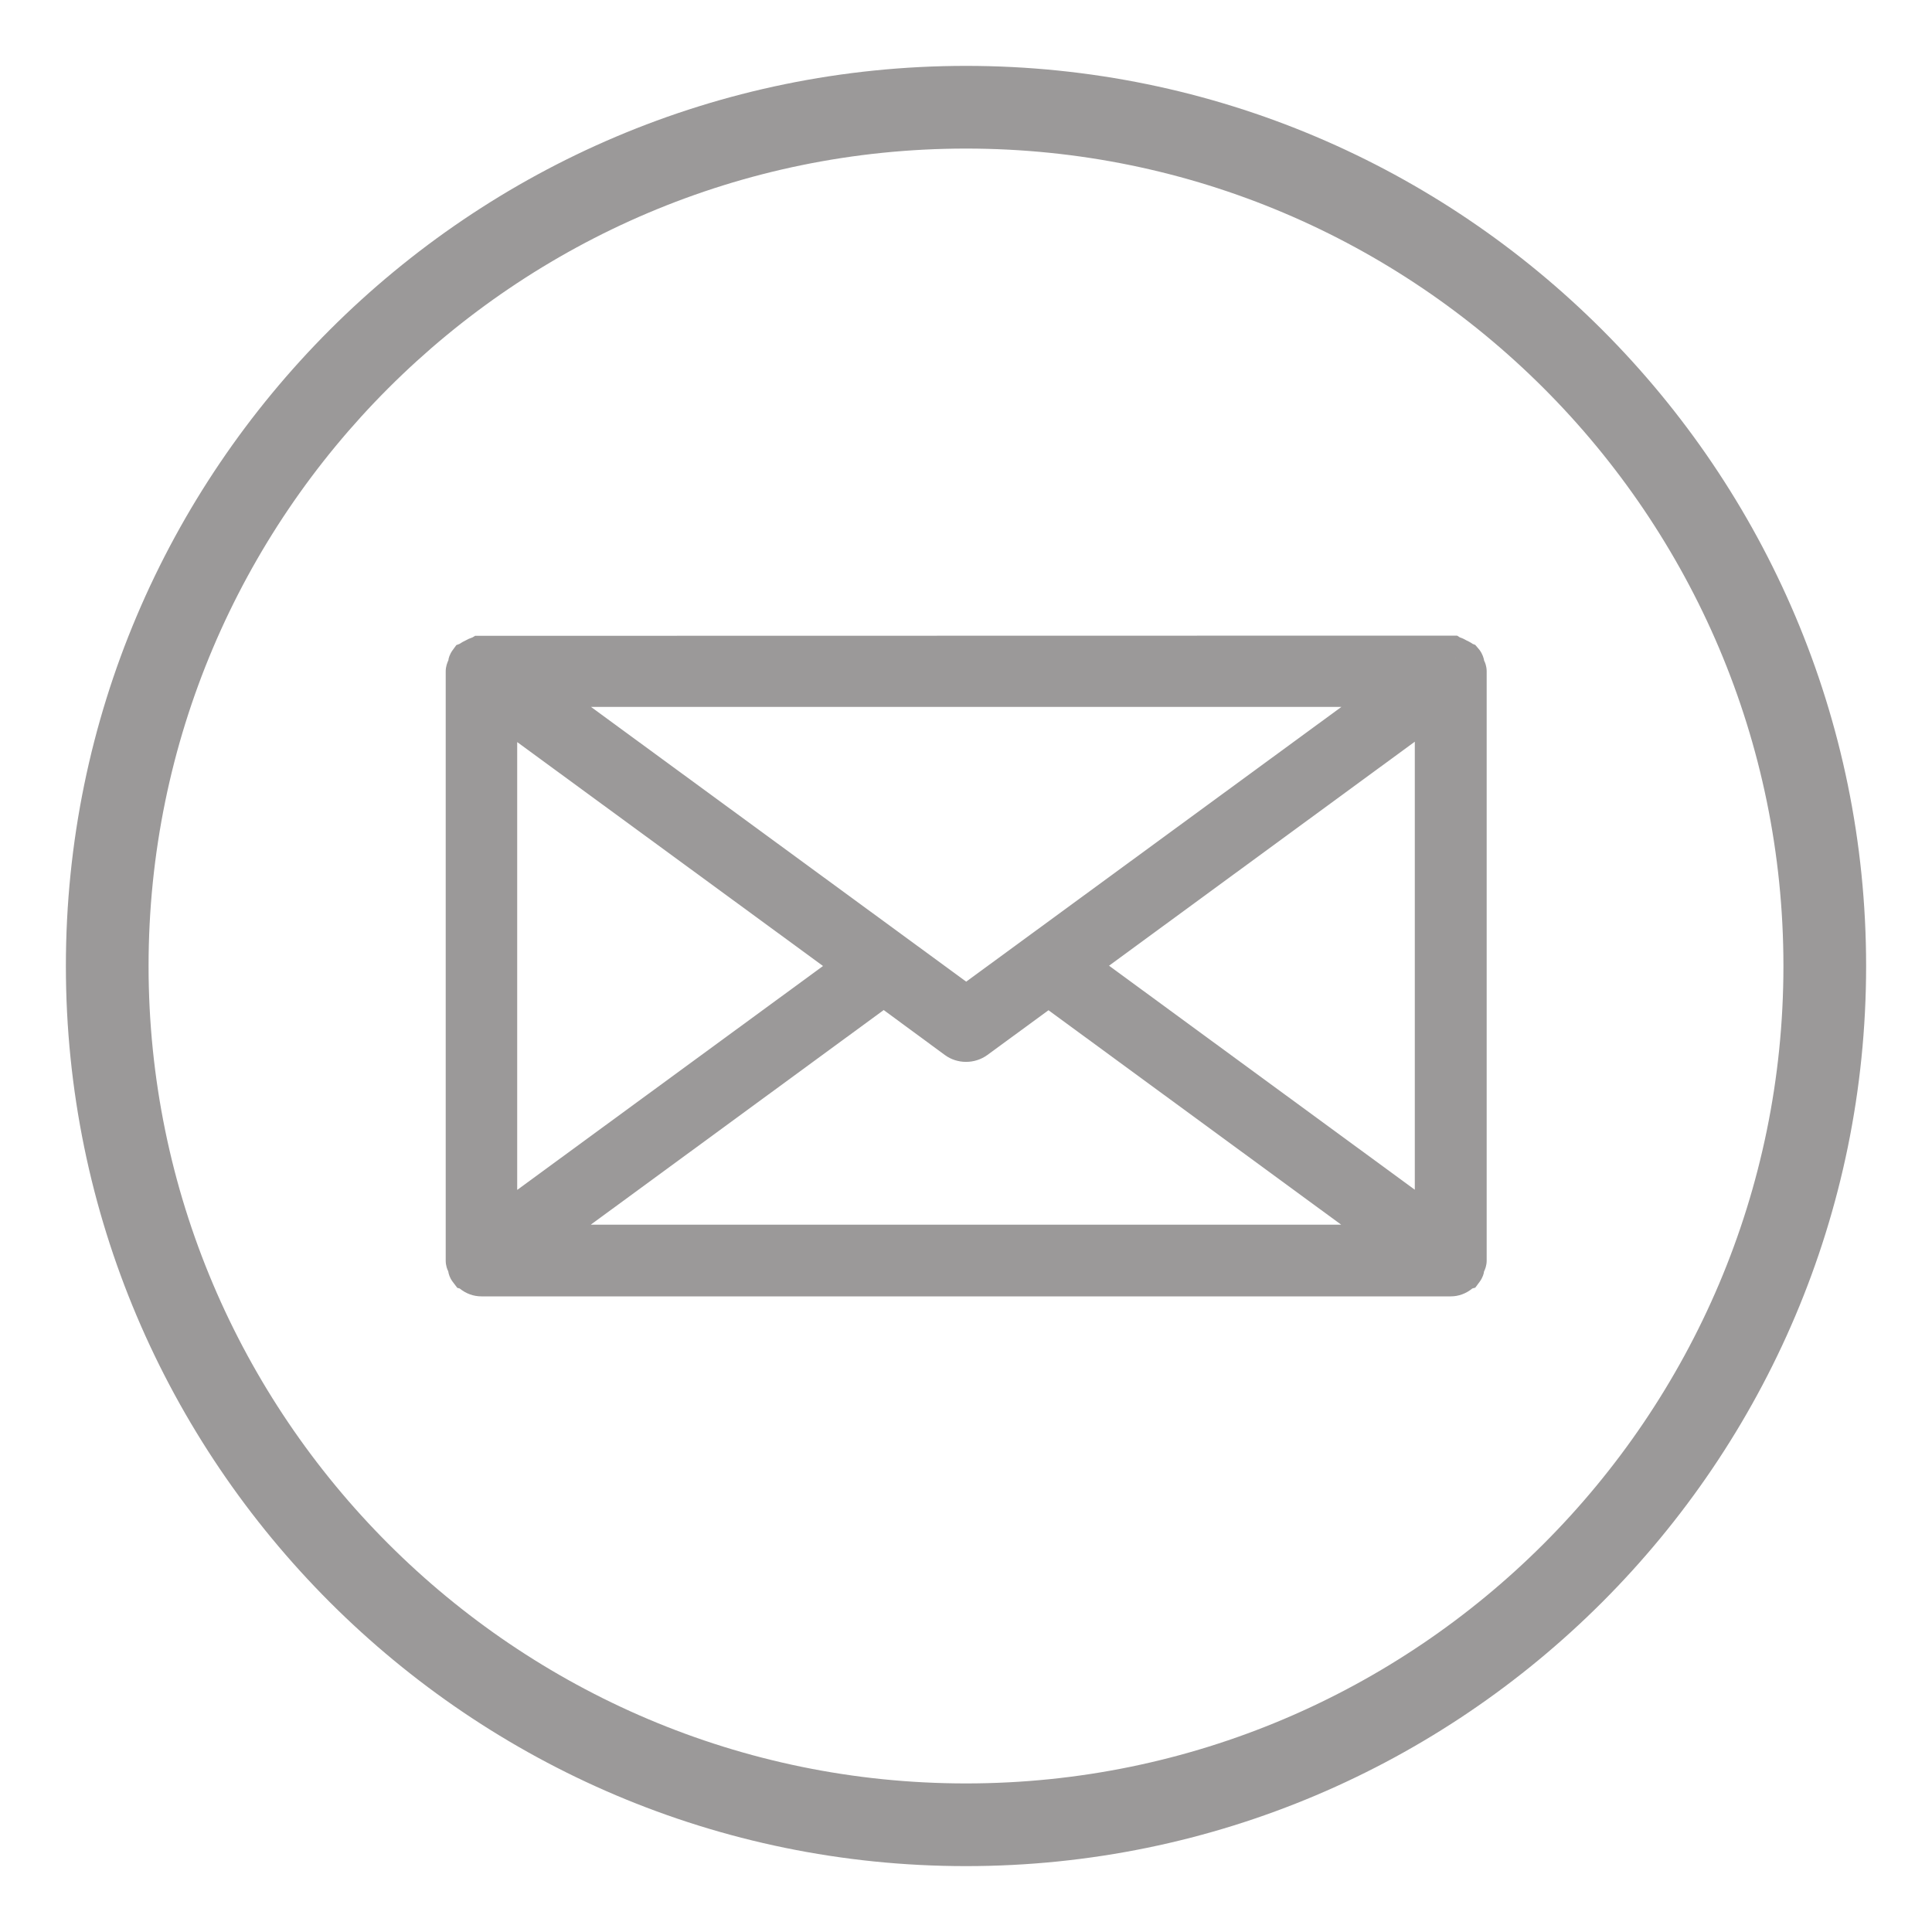
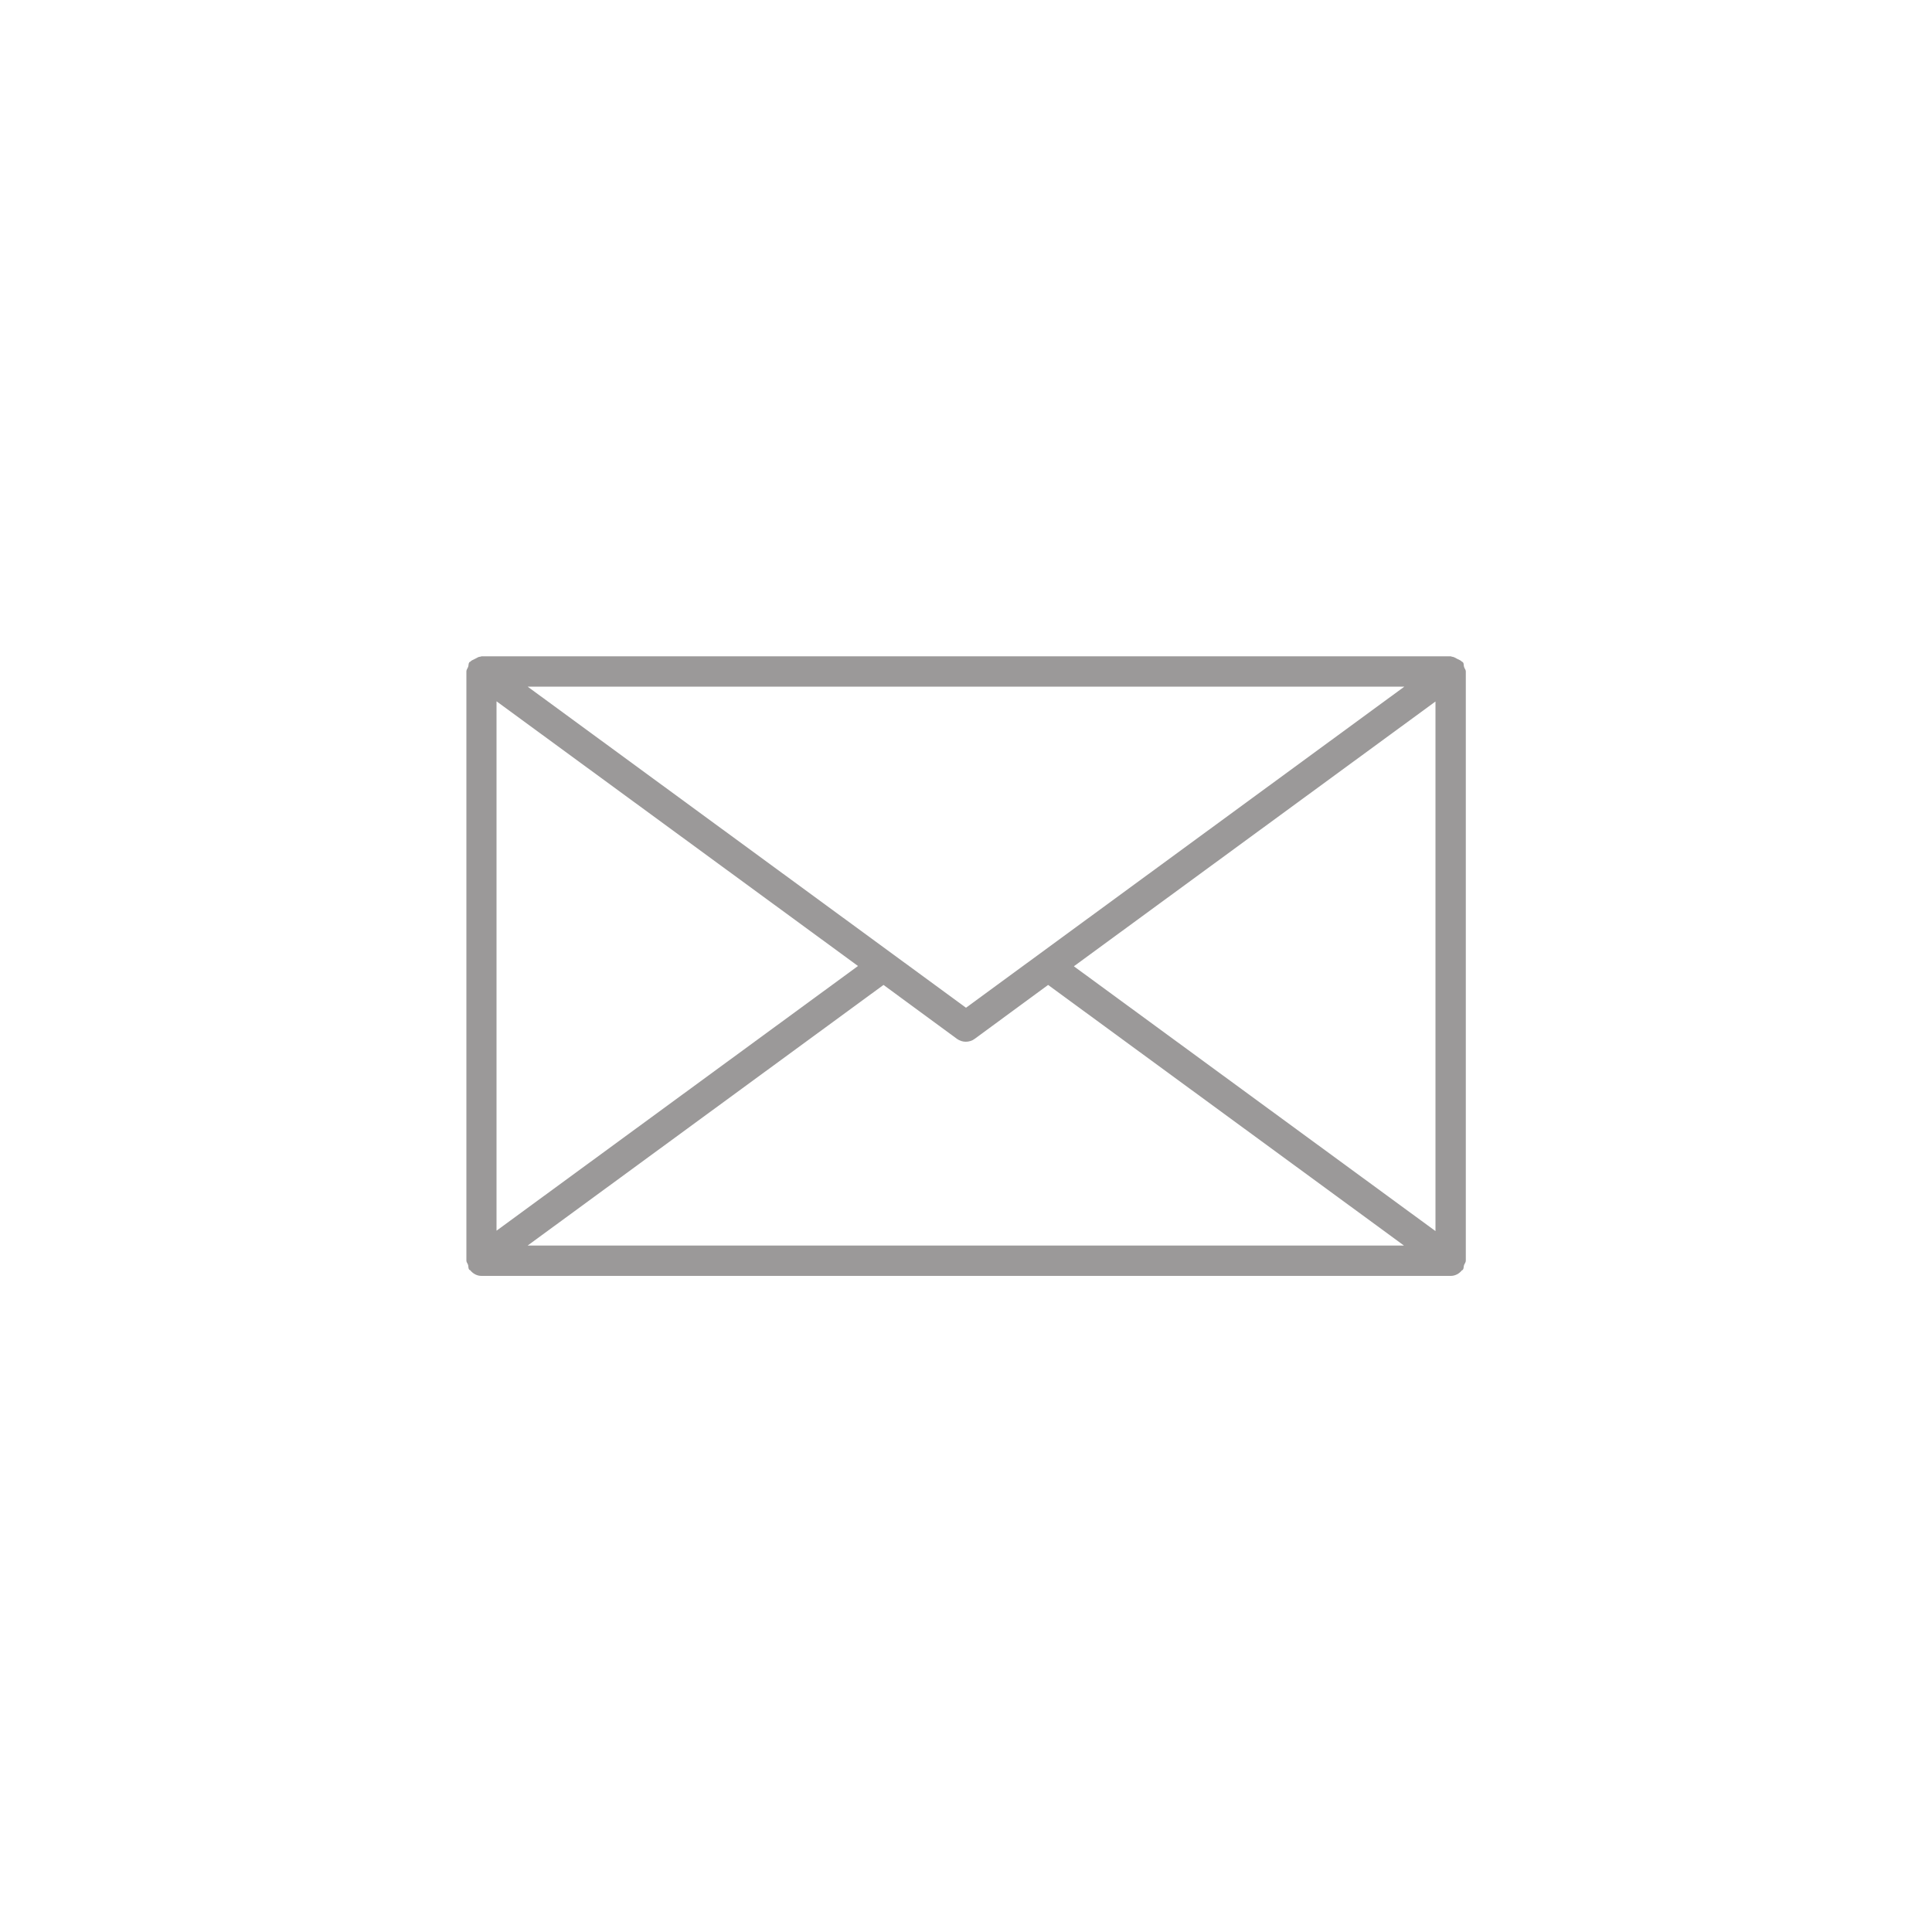
<svg xmlns="http://www.w3.org/2000/svg" id="Ebene_1" viewBox="0 0 100 100">
  <defs>
    <style>.cls-1{fill:#9b9999;}</style>
  </defs>
-   <path class="cls-1" d="M50,96.59c-25.69,0-46.59-20.9-46.59-46.59S24.31,3.41,50,3.41s46.59,20.9,46.59,46.59-20.9,46.59-46.59,46.59Zm0-88.9C26.67,7.69,7.69,26.67,7.69,50s18.98,42.31,42.31,42.31,42.31-18.98,42.31-42.31S73.33,7.69,50,7.69Z" />
  <g>
    <path class="cls-1" d="M75.87,34.75c0-.09-.07-.15-.09-.23-.03-.08,0-.17-.06-.24-.01-.02-.04-.02-.05-.03-.07-.08-.16-.1-.25-.15-.09-.05-.17-.1-.27-.11-.02,0-.04-.02-.06-.02H24.92s-.04,.02-.06,.02c-.1,0-.18,.07-.27,.11-.09,.05-.18,.07-.25,.15-.02,.02-.04,.01-.05,.03-.05,.07-.03,.16-.06,.24-.03,.08-.09,.14-.09,.23v30.5c0,.09,.07,.15,.09,.23,.02,.08,0,.17,.06,.24,.01,.02,.04,.01,.05,.03,.14,.17,.34,.29,.58,.29h50.17c.24,0,.44-.12,.58-.29,.01-.02,.04,0,.05-.03,.05-.07,.03-.16,.06-.24,.03-.08,.09-.14,.09-.23v-30.5Zm-50.17,1.55l18.71,13.7-18.71,13.7v-27.41Zm24.3,15.86l-22.69-16.62h45.38l-22.69,16.62Zm-4.27-1.18l3.8,2.79c.14,.1,.3,.15,.46,.15s.33-.05,.46-.15l3.8-2.79,18.42,13.49H27.31l18.42-13.49Zm9.86-.97l18.71-13.7v27.41l-18.71-13.7Z" />
-     <path class="cls-1" d="M75.09,67.1H24.92c-.41,0-.8-.14-1.13-.41l-.12-.03-.25-.33c-.14-.19-.2-.39-.22-.53-.04-.07-.13-.28-.13-.55v-30.5c0-.25,.08-.45,.14-.58,0-.08,.06-.3,.22-.52l.19-.26,.16-.06c.12-.08,.23-.14,.3-.17,.1-.06,.23-.12,.38-.17l.13-.08h.35s50.48-.01,50.48-.01l.14,.09c.15,.05,.27,.11,.33,.15,.09,.04,.21,.1,.34,.19l.13,.05,.22,.26c.16,.22,.22,.43,.24,.56,.04,.07,.13,.28,.13,.55v30.5c0,.25-.08,.45-.14,.57,0,.08-.06,.3-.22,.52l-.23,.31-.15,.04c-.33,.27-.72,.41-1.12,.41Zm-44.5-3.71h38.83l-15.15-11.1-3.17,2.32c-.65,.47-1.55,.47-2.19,0l-3.17-2.33-15.15,11.1Zm-3.82-24.99v23.19l15.83-11.59-15.83-11.59Zm30.64,11.59l15.82,11.59v-23.19l-15.82,11.59Zm-26.82-13.4l19.42,14.22,19.42-14.22H30.58Zm44.77-2.54l-.14,.23,.06-.04,.08-.19Z" />
  </g>
</svg>